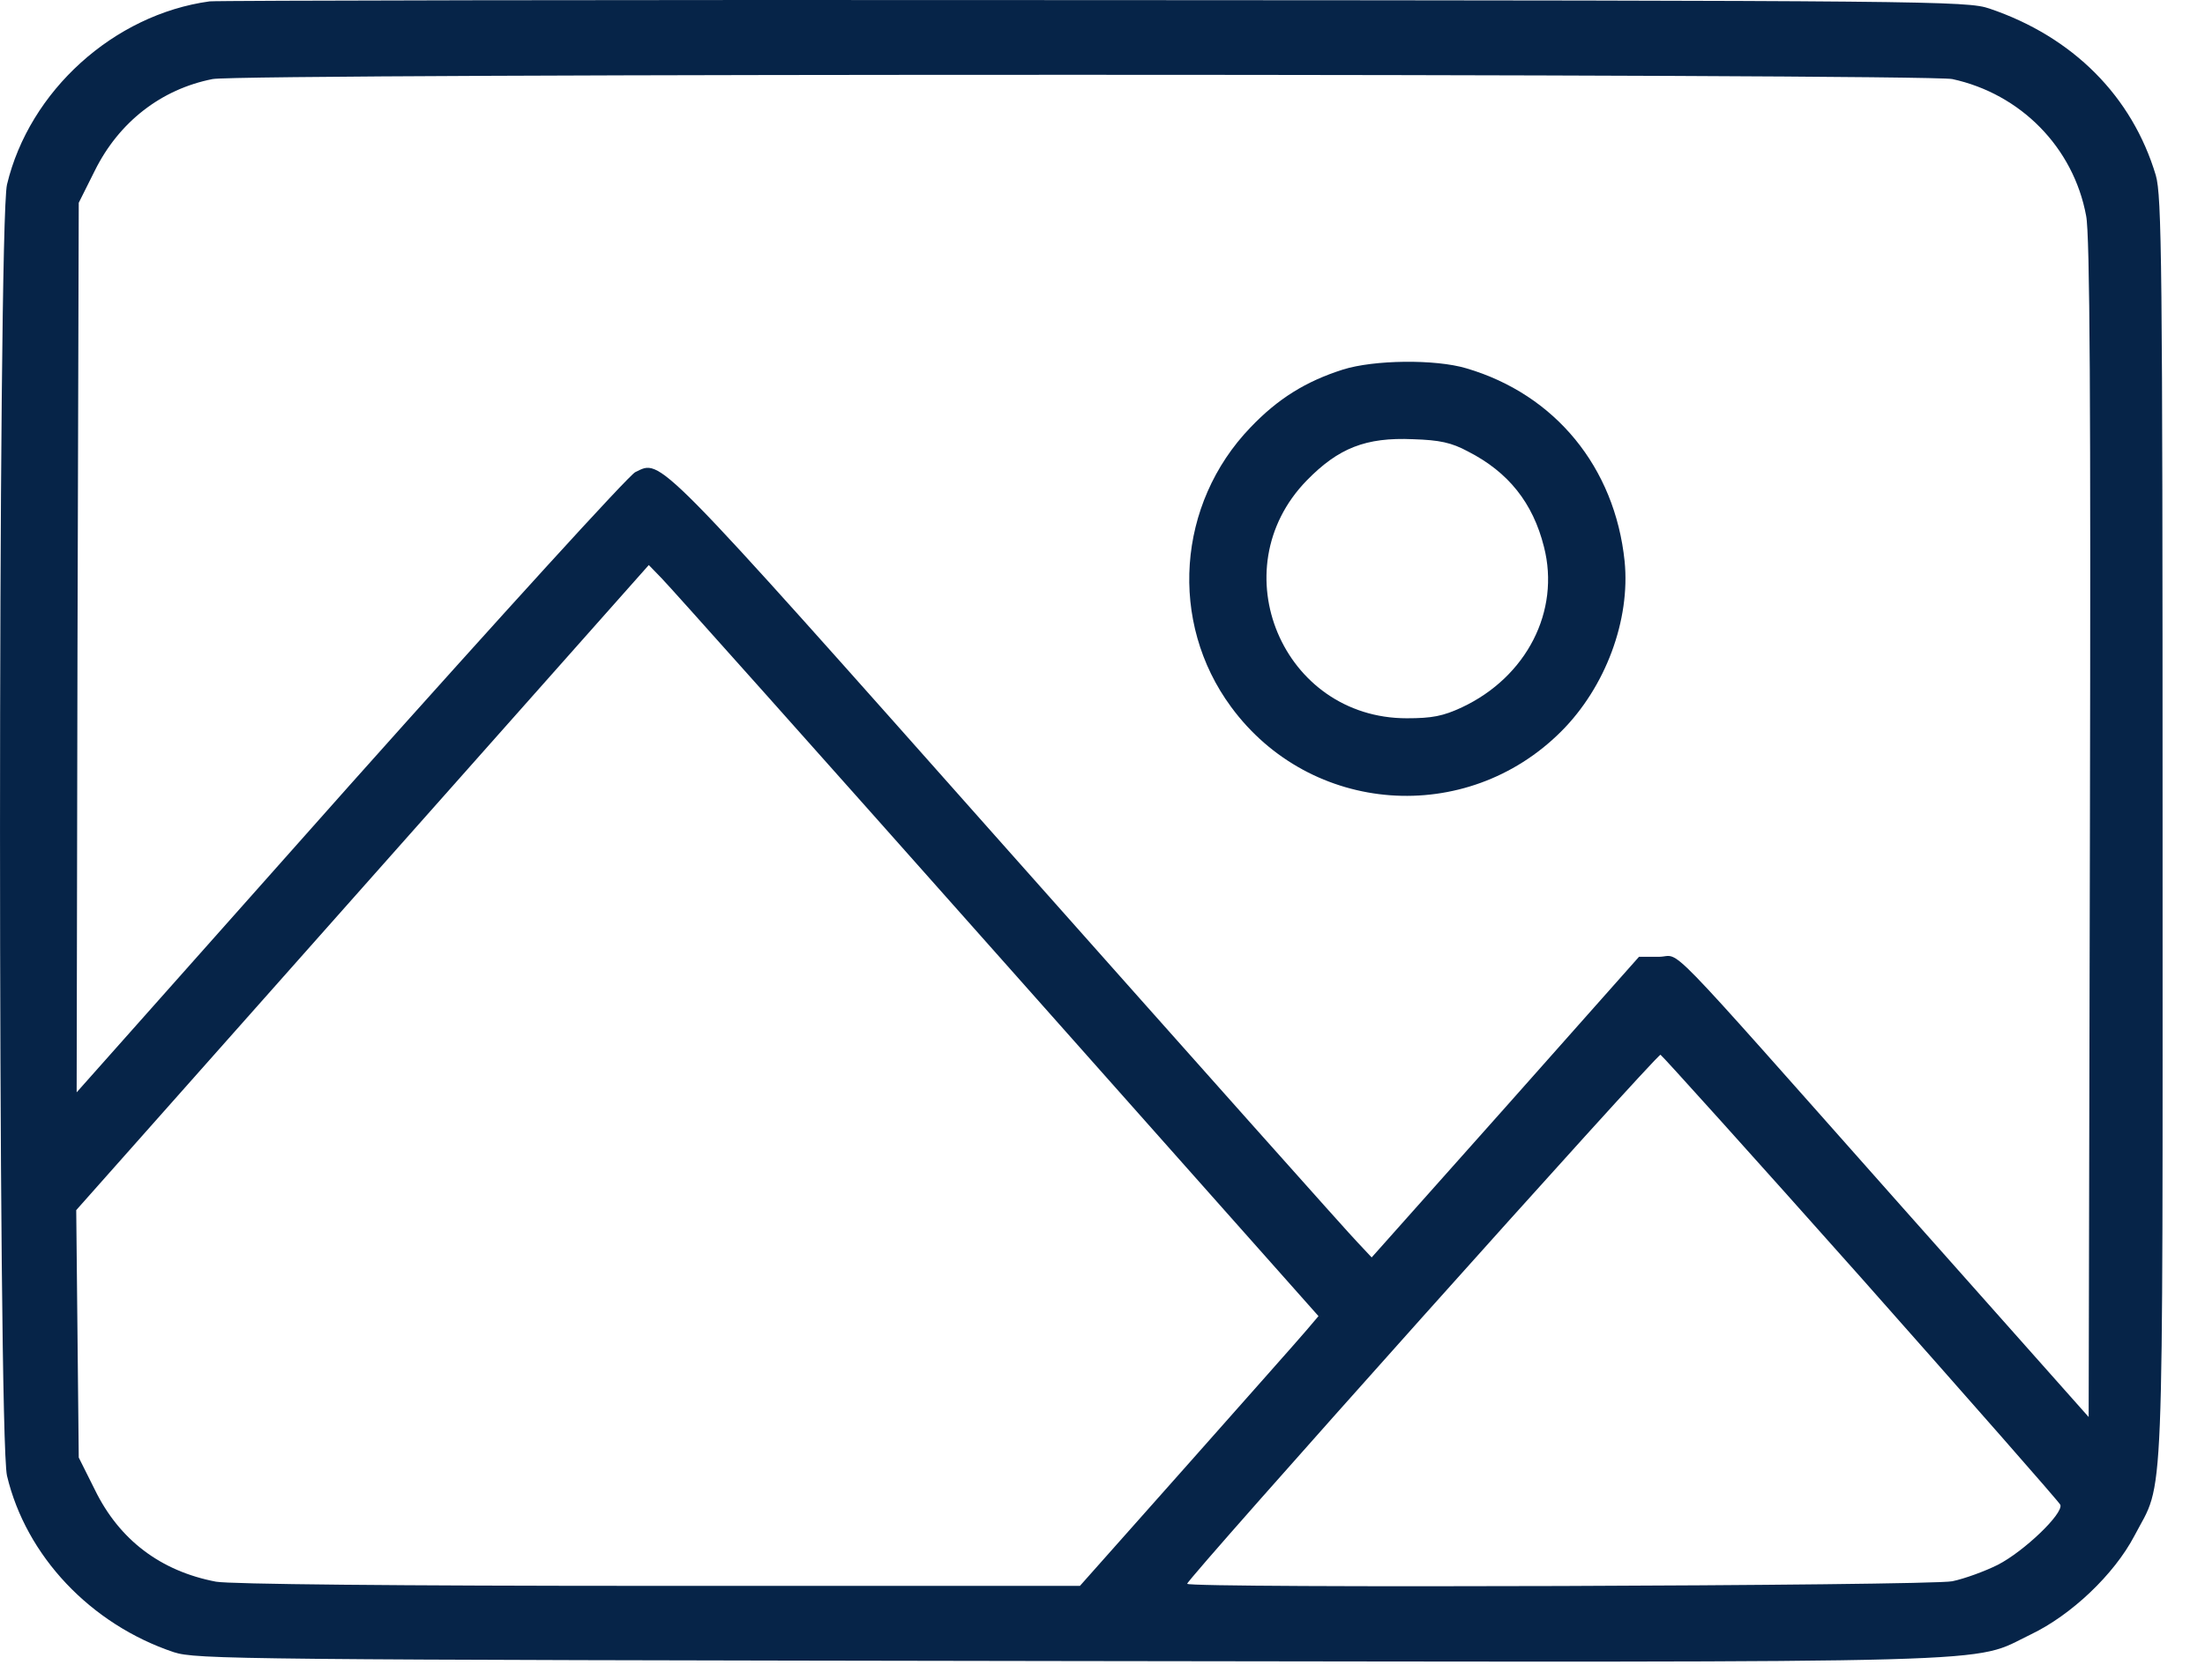
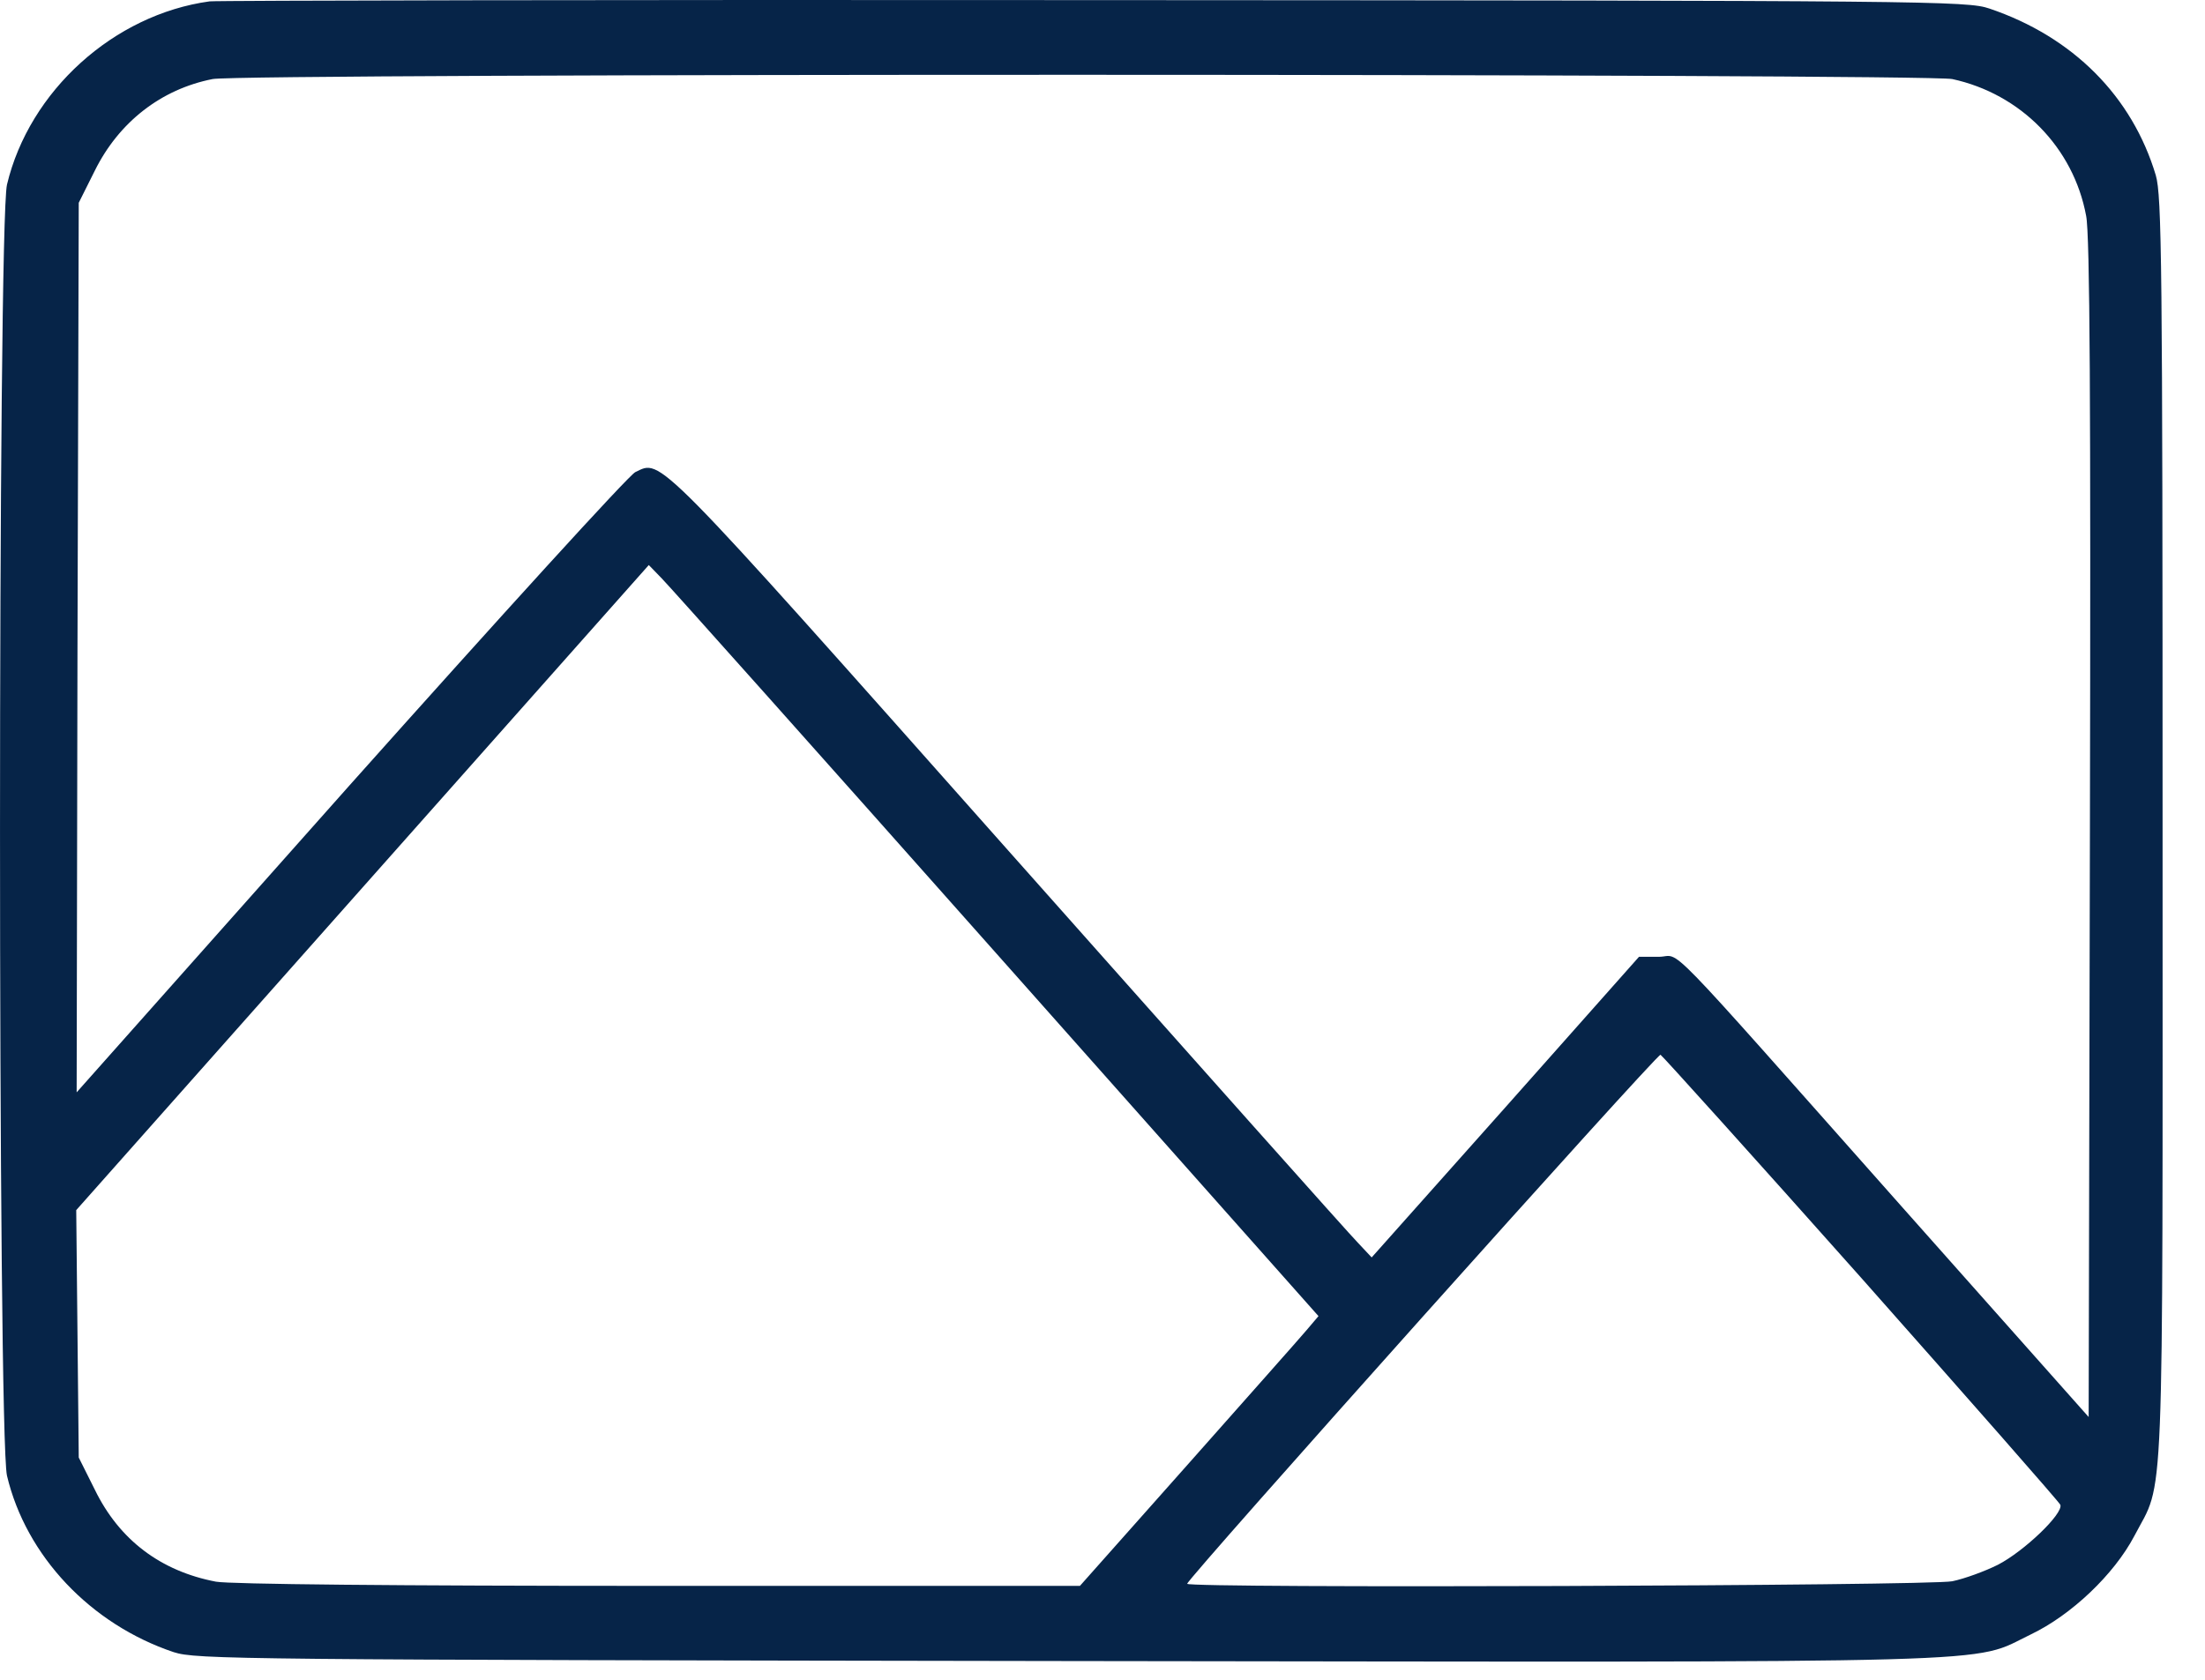
<svg xmlns="http://www.w3.org/2000/svg" width="42" height="32" viewBox="0 0 42 32" fill="none">
  <path d="M3.993 0.026C2.168 0.276 0.559 1.731 0.133 3.517C-0.044 4.289 -0.044 27.34 0.133 28.112C0.495 29.64 1.725 30.943 3.31 31.474C3.736 31.611 4.492 31.619 20.337 31.643C38.715 31.667 37.508 31.699 38.682 31.136C39.455 30.766 40.267 29.994 40.653 29.262C41.232 28.152 41.192 29.166 41.192 15.815C41.192 4.981 41.176 3.734 41.063 3.34C40.613 1.836 39.487 0.702 37.894 0.163C37.468 0.018 36.816 0.01 20.843 0.002C11.707 -0.006 4.13 0.01 3.993 0.026ZM37.186 1.506C38.489 1.788 39.495 2.809 39.736 4.112C39.808 4.466 39.825 7.691 39.808 15.79L39.784 26.994L36.205 22.965C31.516 17.68 32.047 18.227 31.597 18.227H31.219L28.677 21.091L26.127 23.954L25.87 23.68C25.725 23.536 22.725 20.166 19.203 16.201C12.398 8.536 12.607 8.753 12.101 8.994C11.98 9.05 9.535 11.737 6.664 14.954L1.46 20.809L1.476 12.34L1.5 3.863L1.806 3.251C2.264 2.327 3.068 1.699 4.05 1.506C4.605 1.394 36.672 1.402 37.186 1.506ZM18.985 18.171L25.114 25.072L24.889 25.337C24.768 25.482 23.739 26.64 22.613 27.911L20.57 30.211H12.551C7.508 30.211 4.379 30.179 4.114 30.131C3.06 29.93 2.272 29.335 1.806 28.378L1.5 27.766L1.476 25.41L1.452 23.053L6.905 16.908L12.358 10.764L12.607 11.021C12.744 11.158 15.615 14.375 18.985 18.171ZM35.449 24.34C37.508 26.664 39.221 28.611 39.245 28.667C39.302 28.836 38.554 29.552 38.055 29.809C37.814 29.93 37.42 30.075 37.186 30.123C36.76 30.211 22.613 30.26 22.613 30.171C22.613 30.075 31.564 20.069 31.629 20.093C31.661 20.109 33.382 22.016 35.449 24.34Z" fill="#062448" />
-   <path d="M25.58 7.04C24.872 7.265 24.341 7.595 23.819 8.142C22.419 9.598 22.258 11.85 23.449 13.466C24.961 15.525 27.929 15.742 29.738 13.933C30.583 13.088 31.057 11.809 30.945 10.691C30.76 8.906 29.626 7.514 27.929 7.016C27.334 6.839 26.167 6.855 25.58 7.04ZM27.961 8.6C28.733 8.994 29.199 9.581 29.409 10.418C29.722 11.64 29.079 12.895 27.848 13.474C27.486 13.643 27.277 13.683 26.795 13.683C24.43 13.683 23.24 10.852 24.888 9.155C25.492 8.536 26.014 8.327 26.915 8.367C27.422 8.383 27.647 8.431 27.961 8.6Z" fill="#062448" />
</svg>